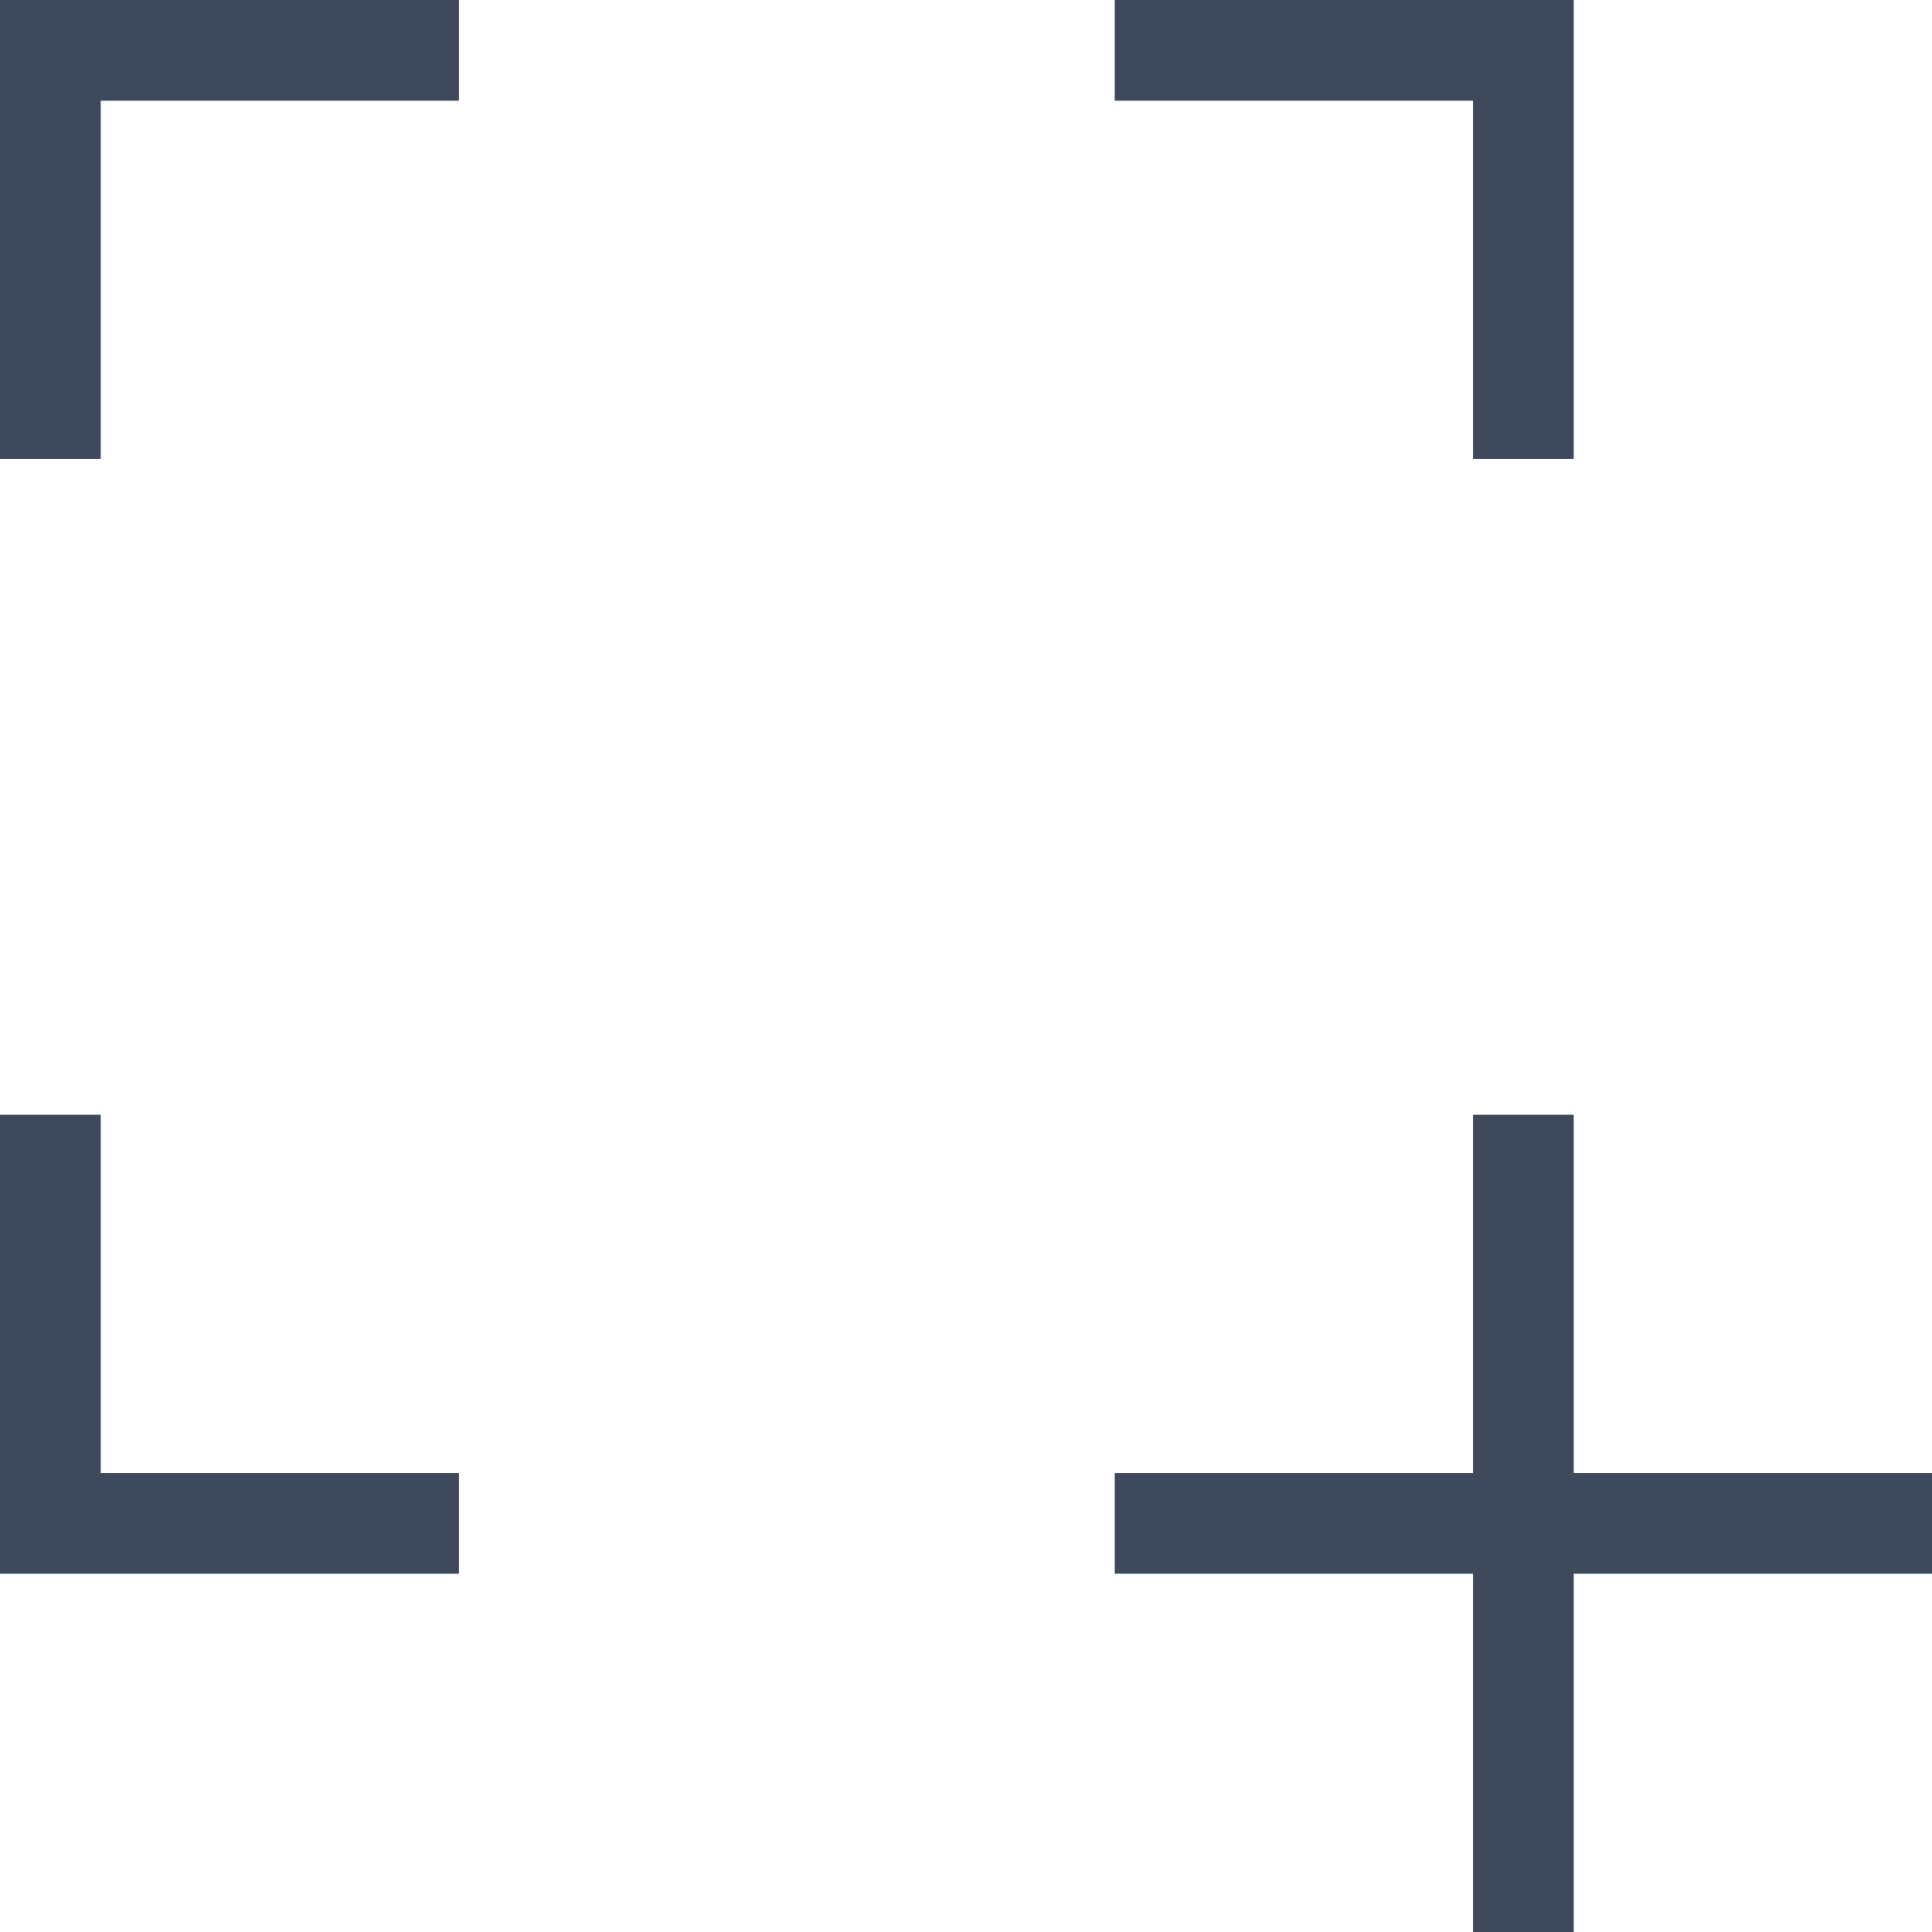
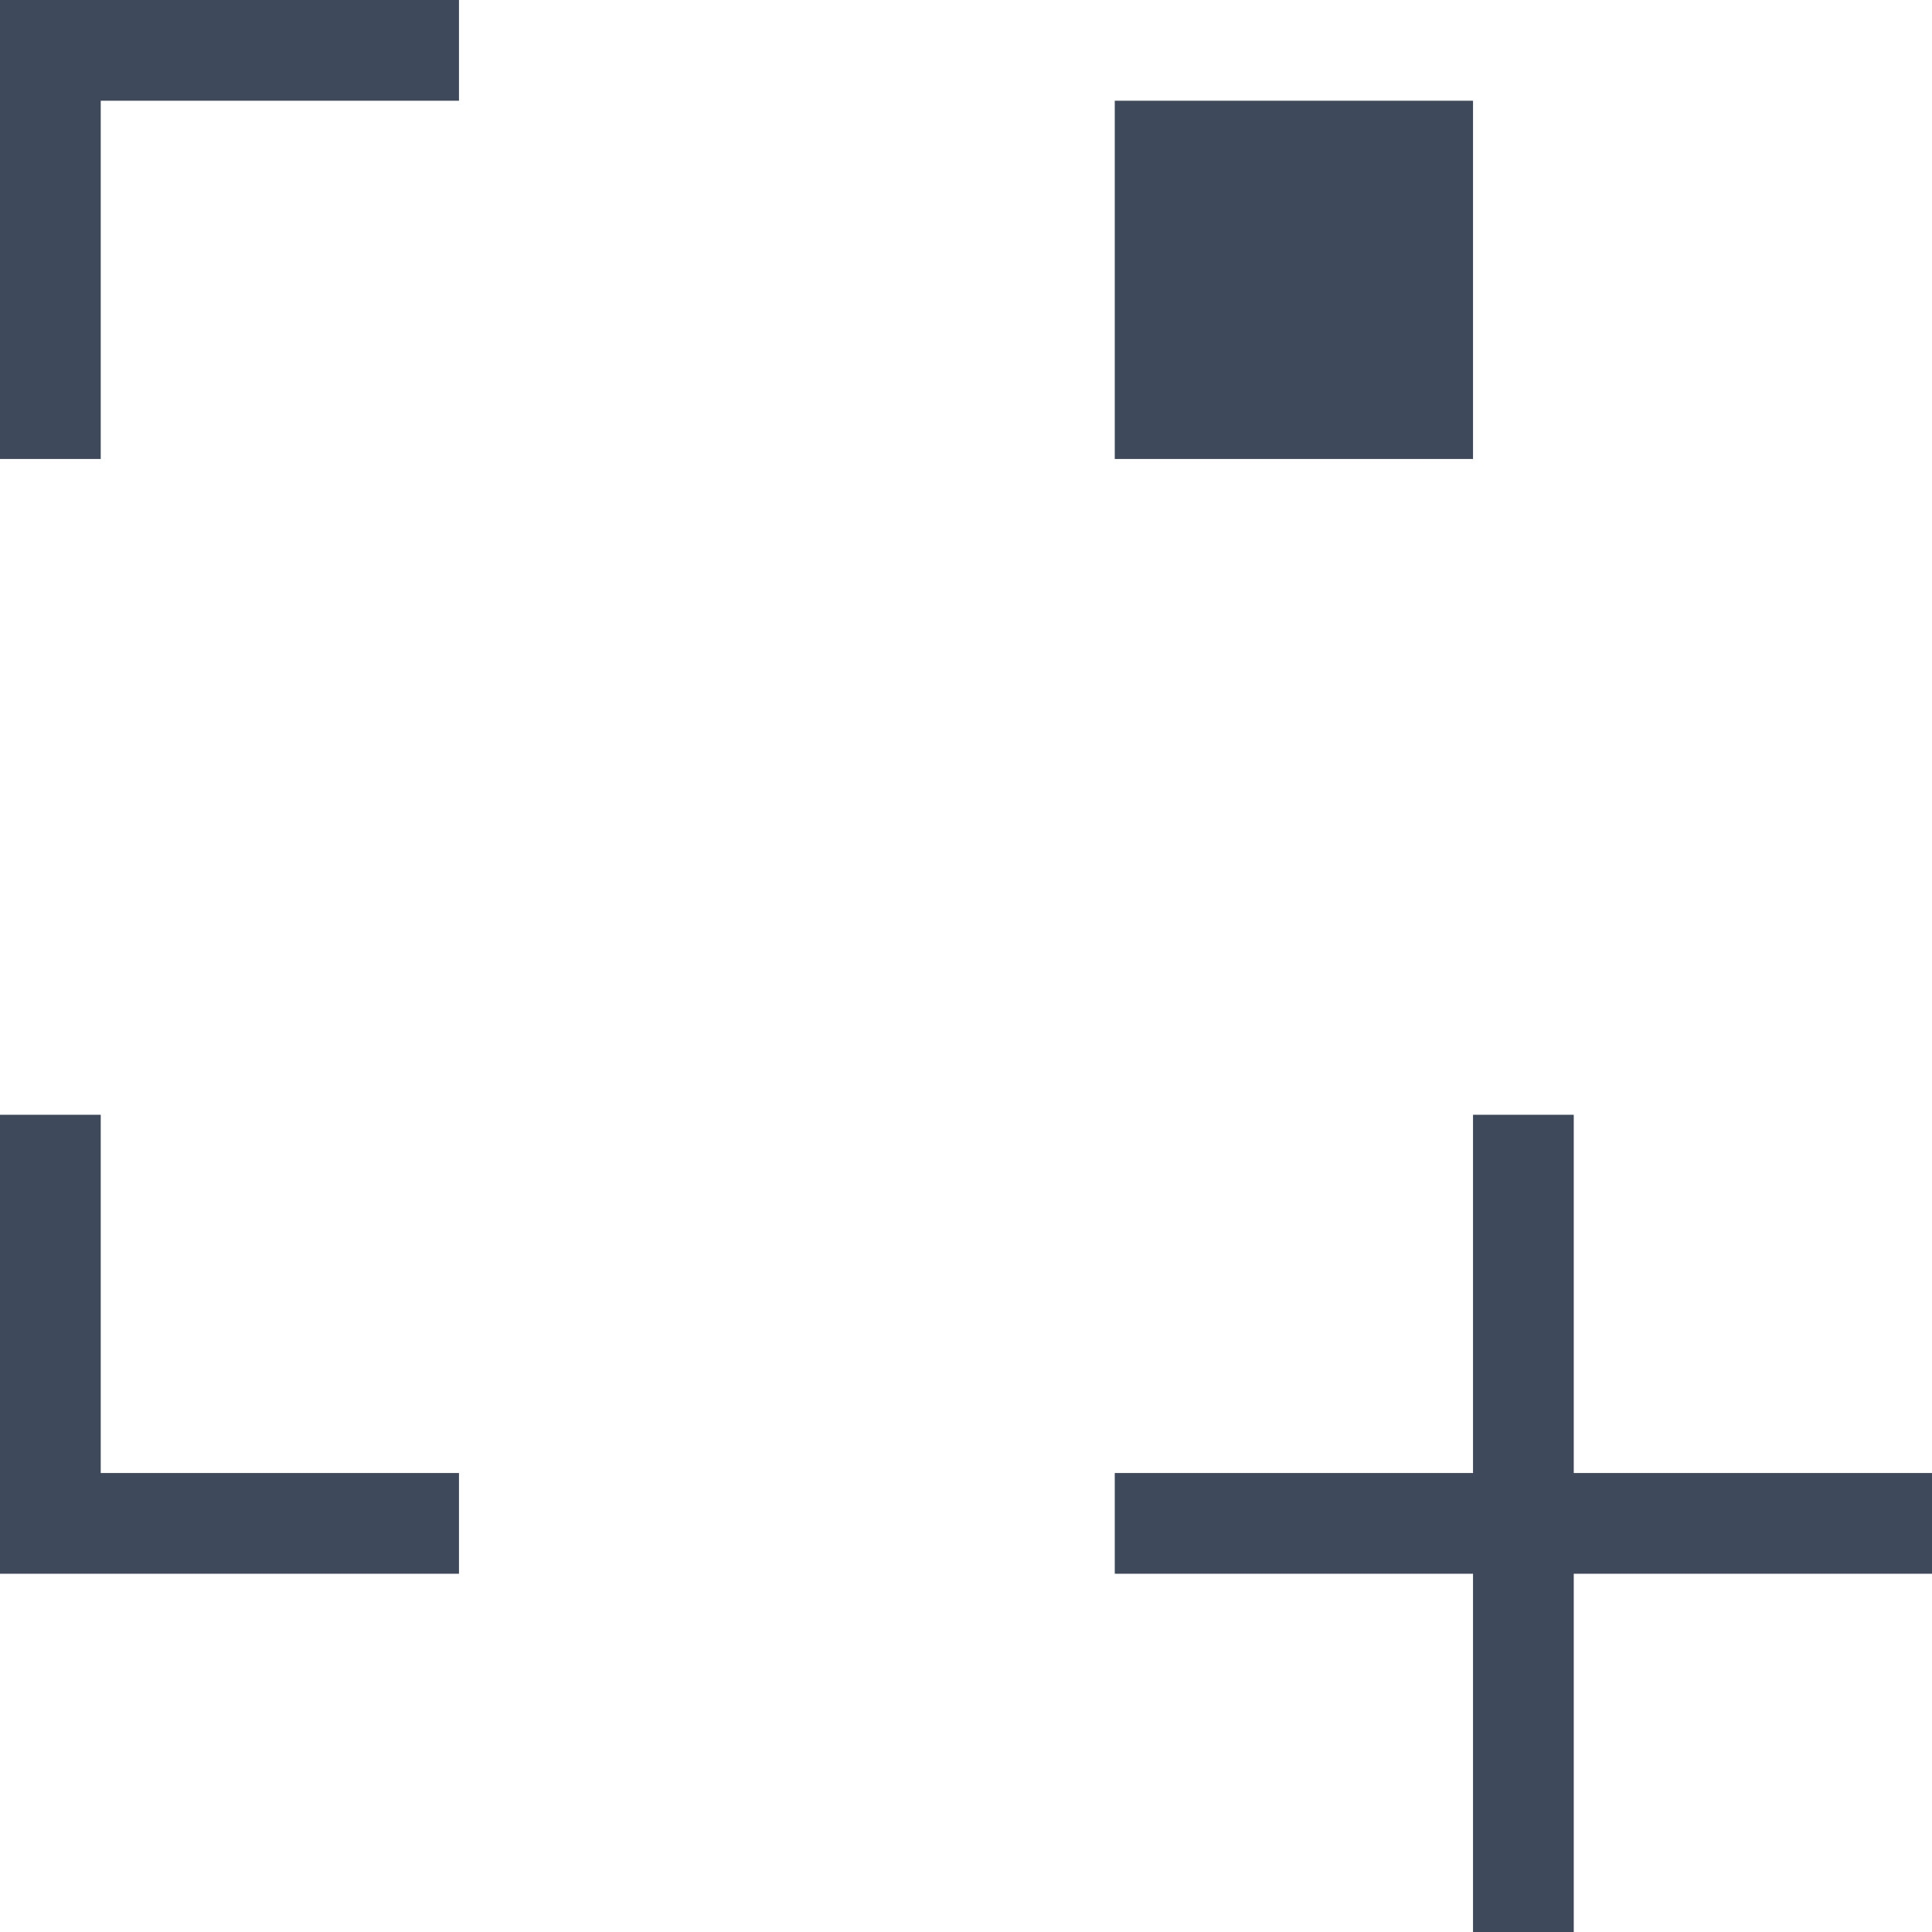
<svg xmlns="http://www.w3.org/2000/svg" id="Capa_2" data-name="Capa 2" viewBox="0 0 54.09 54.09">
  <defs>
    <style>
      .cls-1 {
        fill: #3e4a5c;
      }
    </style>
  </defs>
  <g id="Capa_1-2" data-name="Capa 1">
-     <path class="cls-1" d="m41.24,54.09v-10.03h-10.03v-2.82h10.03v-10.03h2.82v10.03h10.03v2.82h-10.03v10.03h-2.82ZM0,44.06v-12.85h2.82v10.03h10.03v2.82H0ZM0,12.85V0h12.85v2.82H2.82v10.03H0Zm41.24,0V2.82h-10.03V0h12.85v12.85h-2.82Z" />
+     <path class="cls-1" d="m41.24,54.09v-10.03h-10.03v-2.82h10.03v-10.03h2.82v10.03h10.03v2.82h-10.03v10.03h-2.82ZM0,44.06v-12.85h2.82v10.03h10.03v2.82H0ZM0,12.85V0h12.85v2.82H2.82v10.03H0Zm41.24,0V2.82h-10.03V0v12.85h-2.82Z" />
  </g>
</svg>